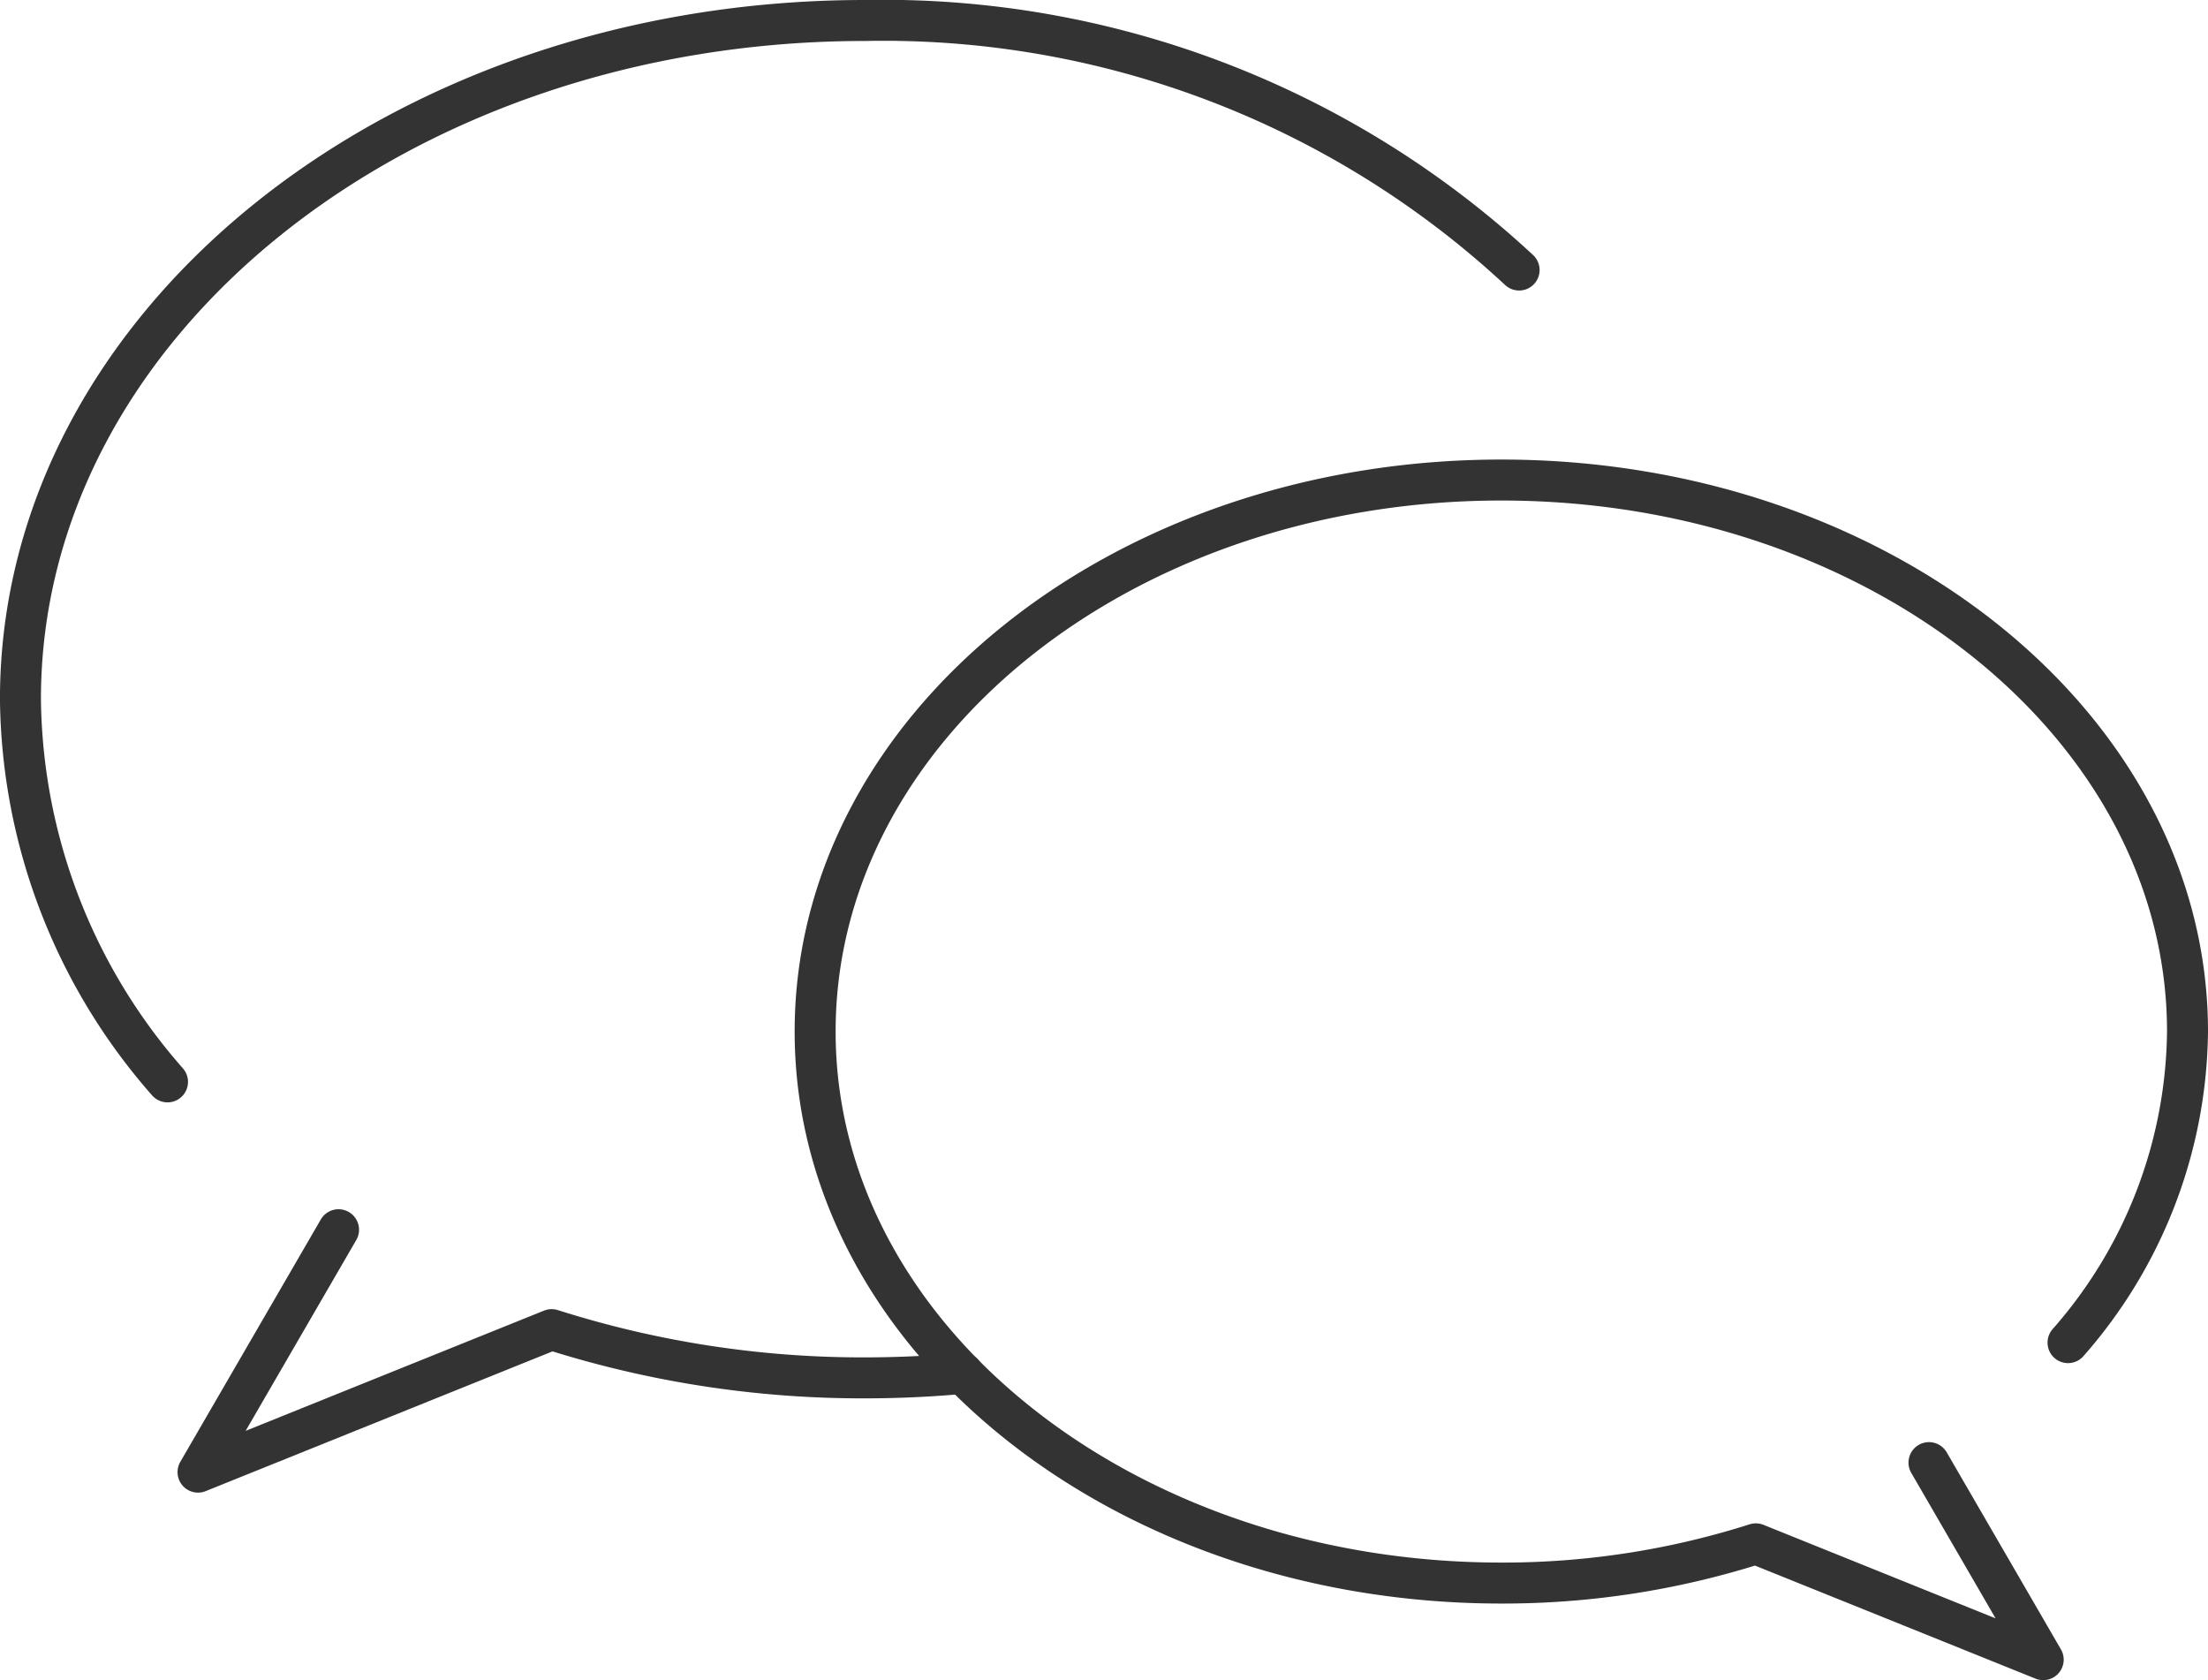
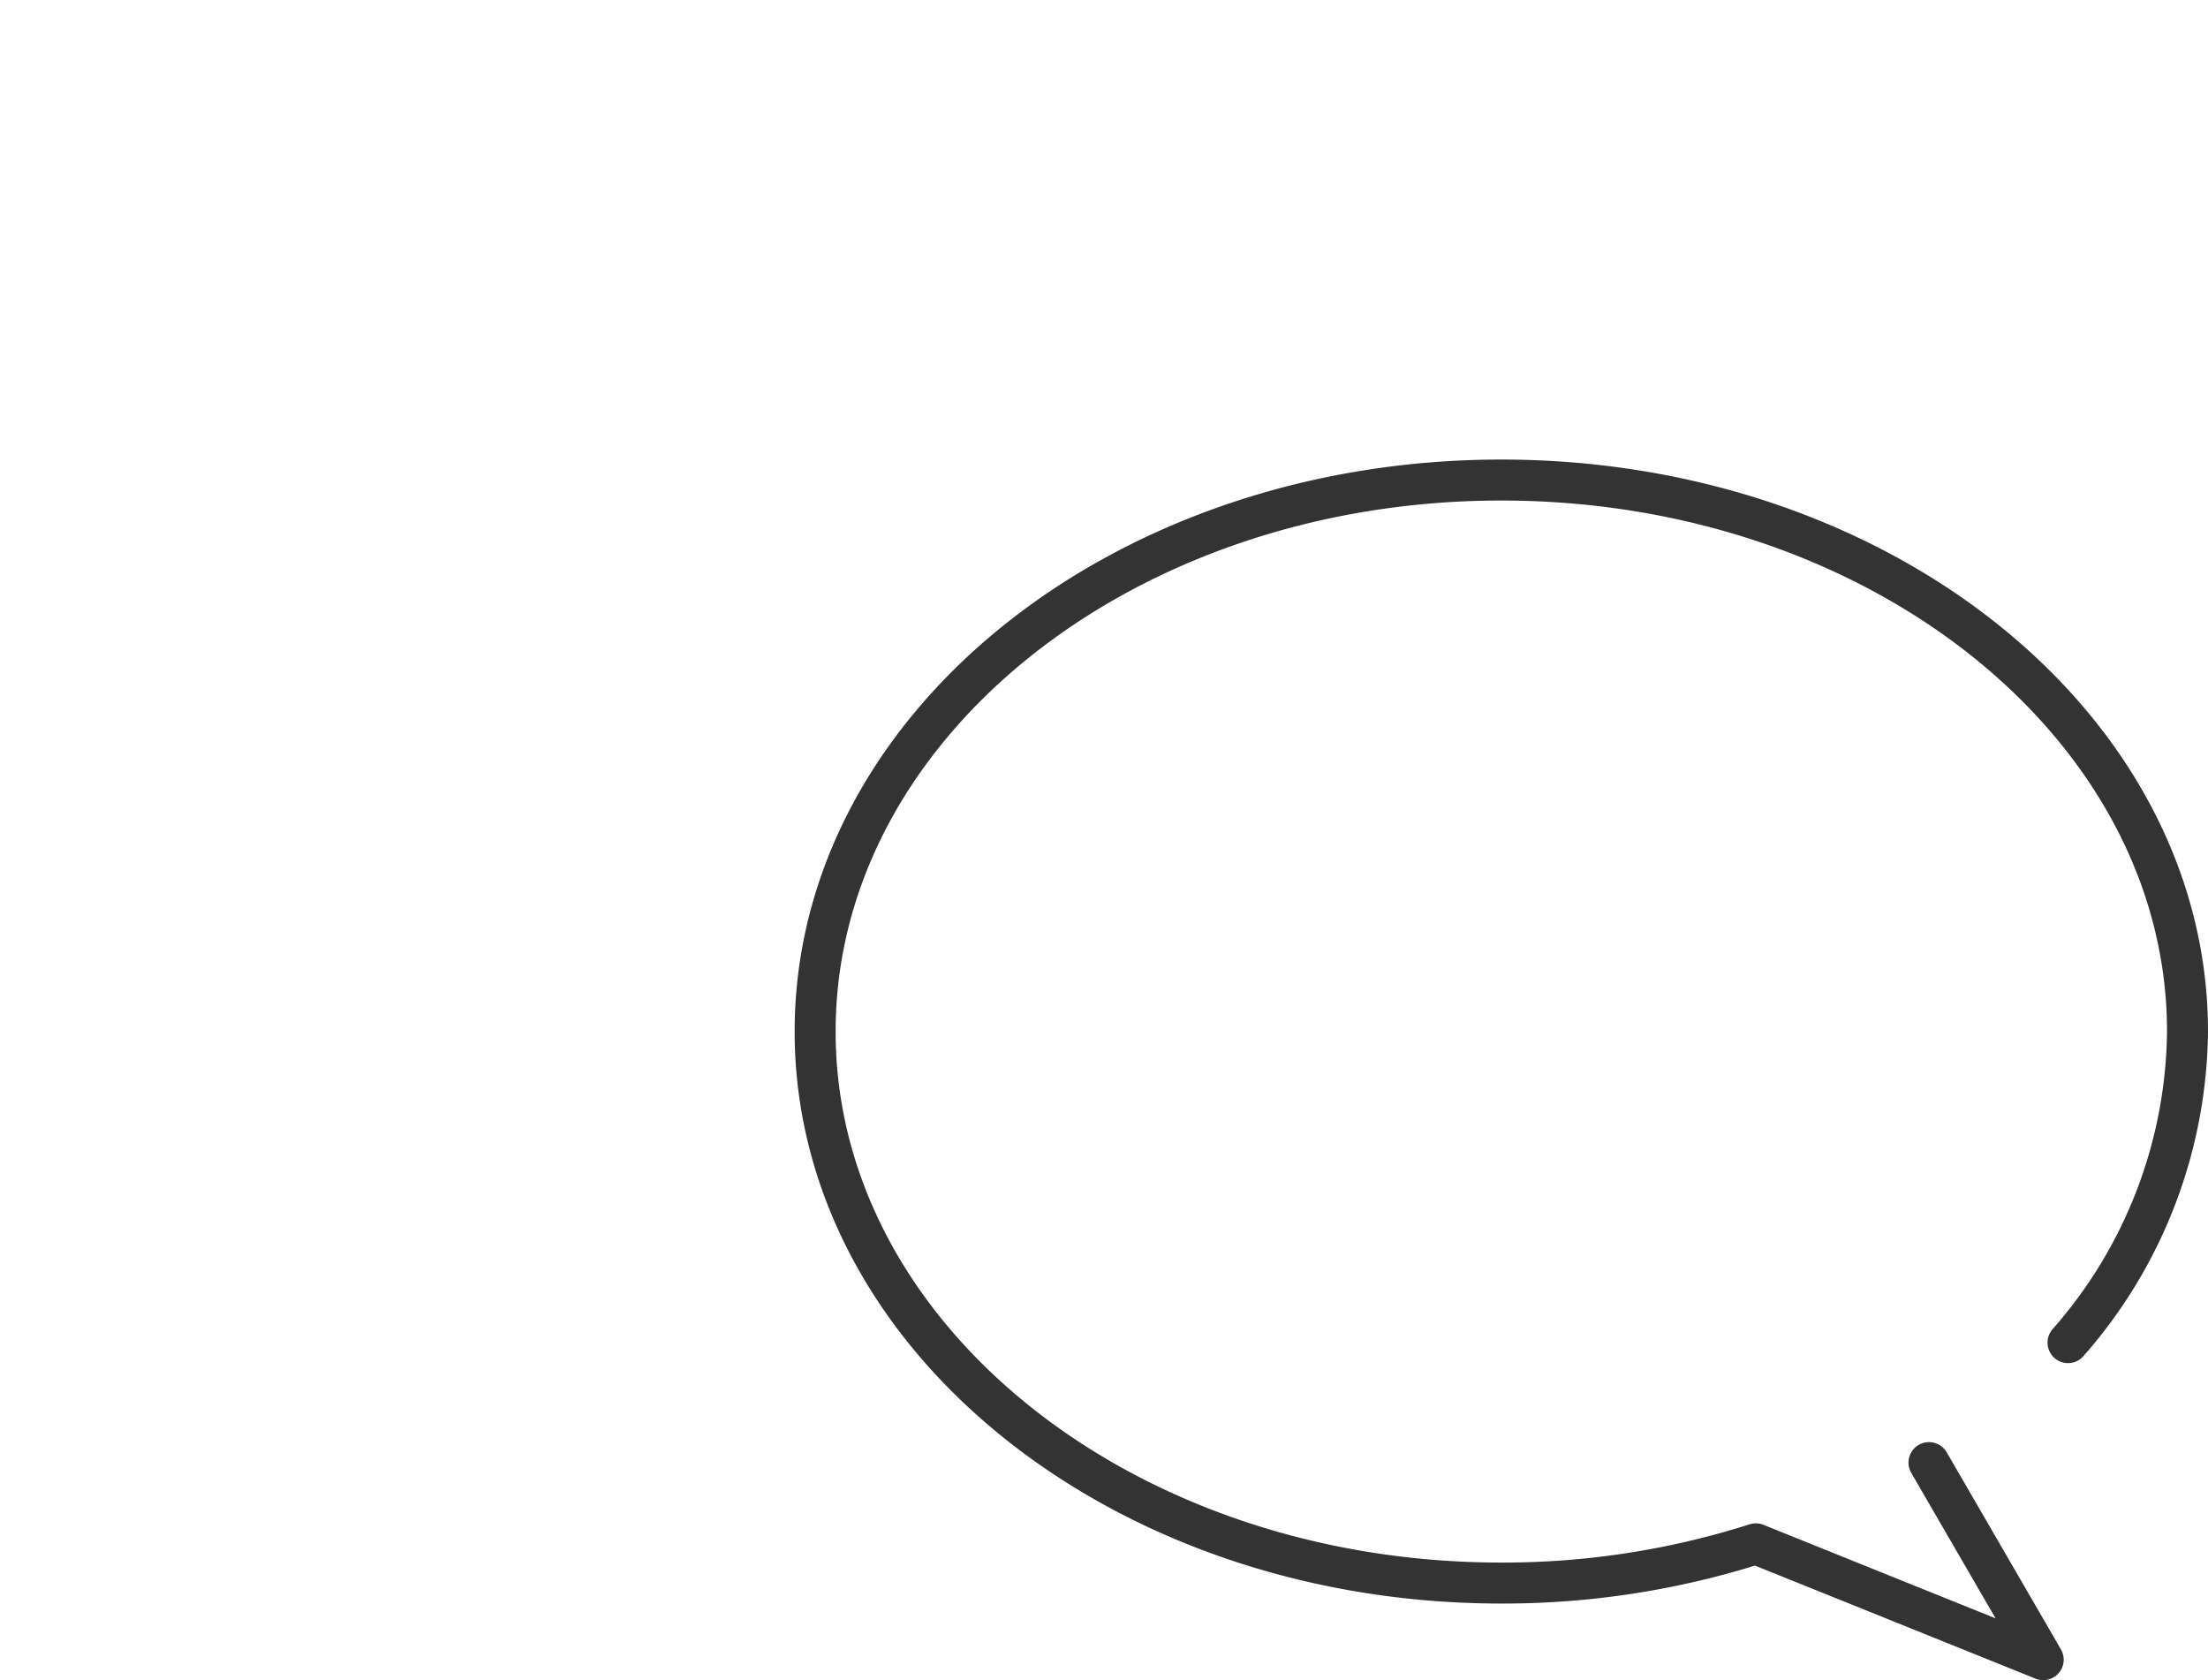
<svg xmlns="http://www.w3.org/2000/svg" width="53.885" height="41.001" viewBox="0 0 53.885 41.001">
  <g id="グループ_2462" data-name="グループ 2462" transform="translate(-1096.135 -10669.135)">
-     <path id="パス_725" data-name="パス 725" d="M24.525,40.49q-1.177.109-2.392.11a25,25,0,0,1-7.644-1.177L5.859,42.9l3.429-5.915" transform="translate(1095.109 10662.158)" fill="none" stroke="#333" stroke-linecap="round" stroke-linejoin="round" stroke-width="1" />
-     <path id="パス_726" data-name="パス 726" d="M4.089,26.4A14.345,14.345,0,0,1,.5,17.062C.5,7.914,9.727.5,21.107.5A22.794,22.794,0,0,1,37.074,6.589" transform="translate(1096.134 10669.135)" fill="none" stroke="#333" stroke-linecap="round" stroke-linejoin="round" stroke-width="1" />
    <path id="パス_727" data-name="パス 727" d="M55.055,35.414a11.655,11.655,0,0,0,2.916-7.591c0-7.433-7.5-13.458-16.746-13.458S24.479,20.391,24.479,27.823s7.5,13.458,16.745,13.458a20.314,20.314,0,0,0,6.212-.957l7.013,2.826-2.787-4.808" transform="translate(1091.549 10666.484)" fill="none" stroke="#333" stroke-linecap="round" stroke-linejoin="round" stroke-width="1" />
  </g>
</svg>